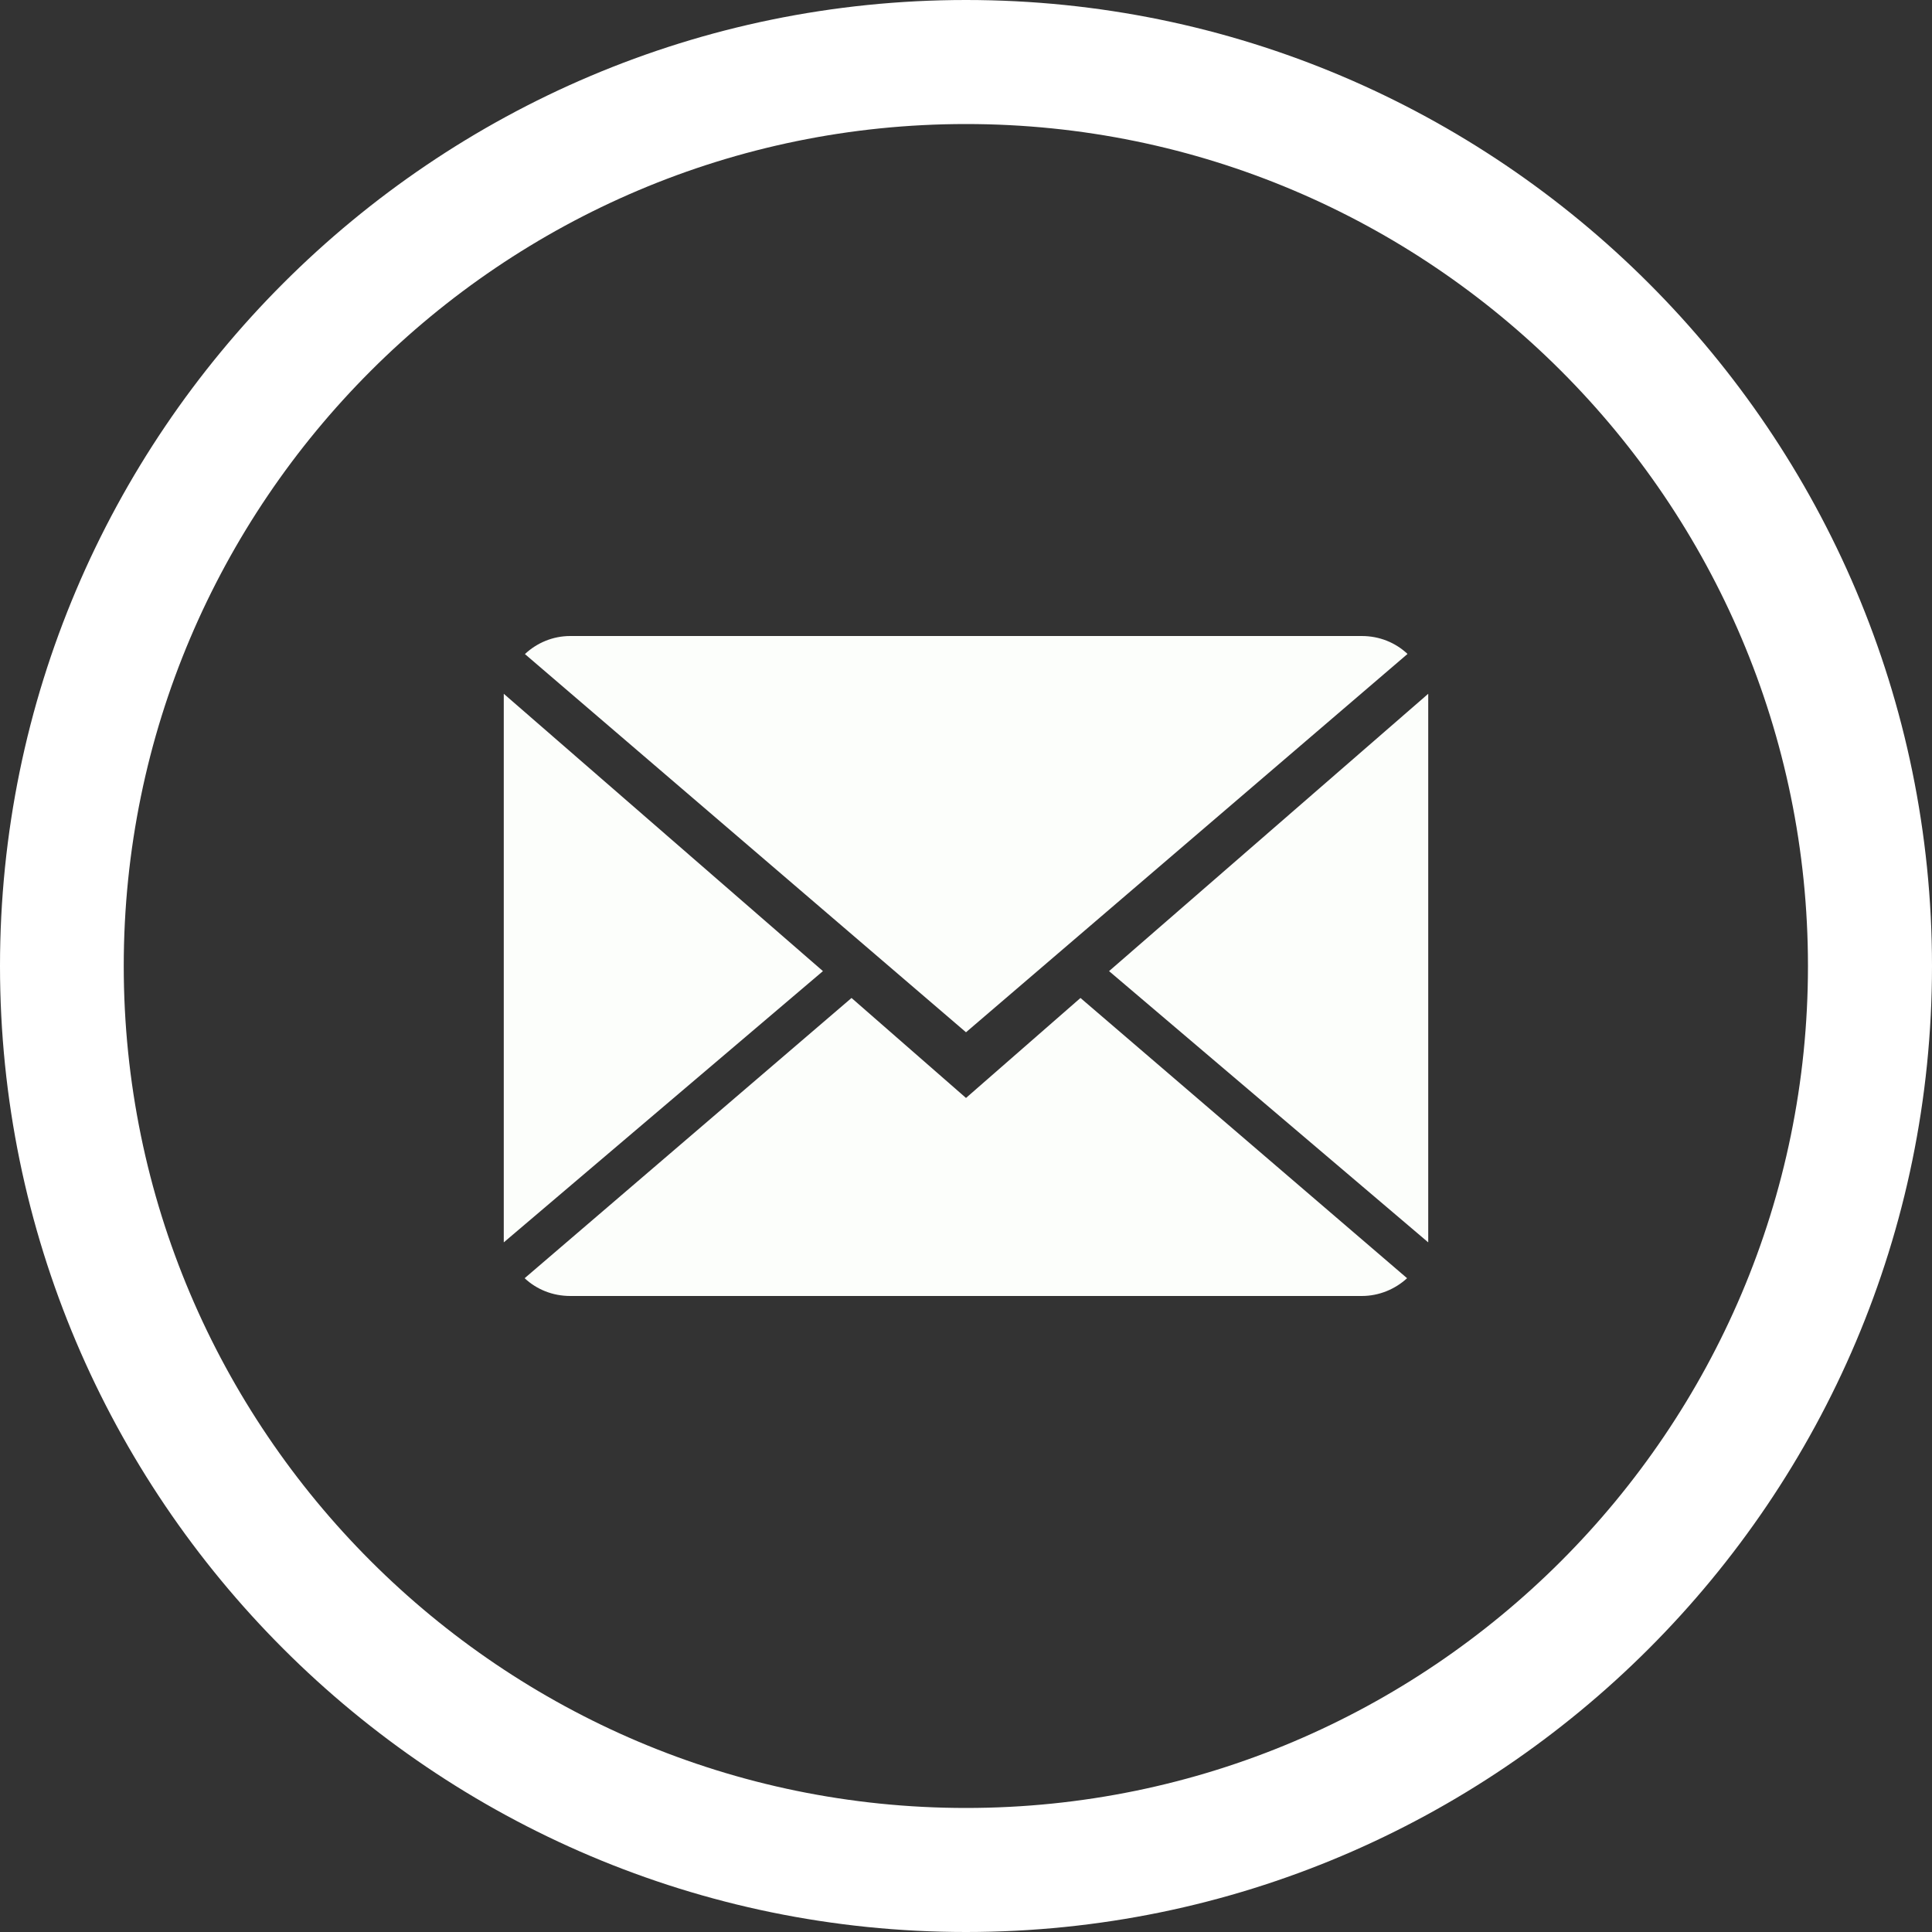
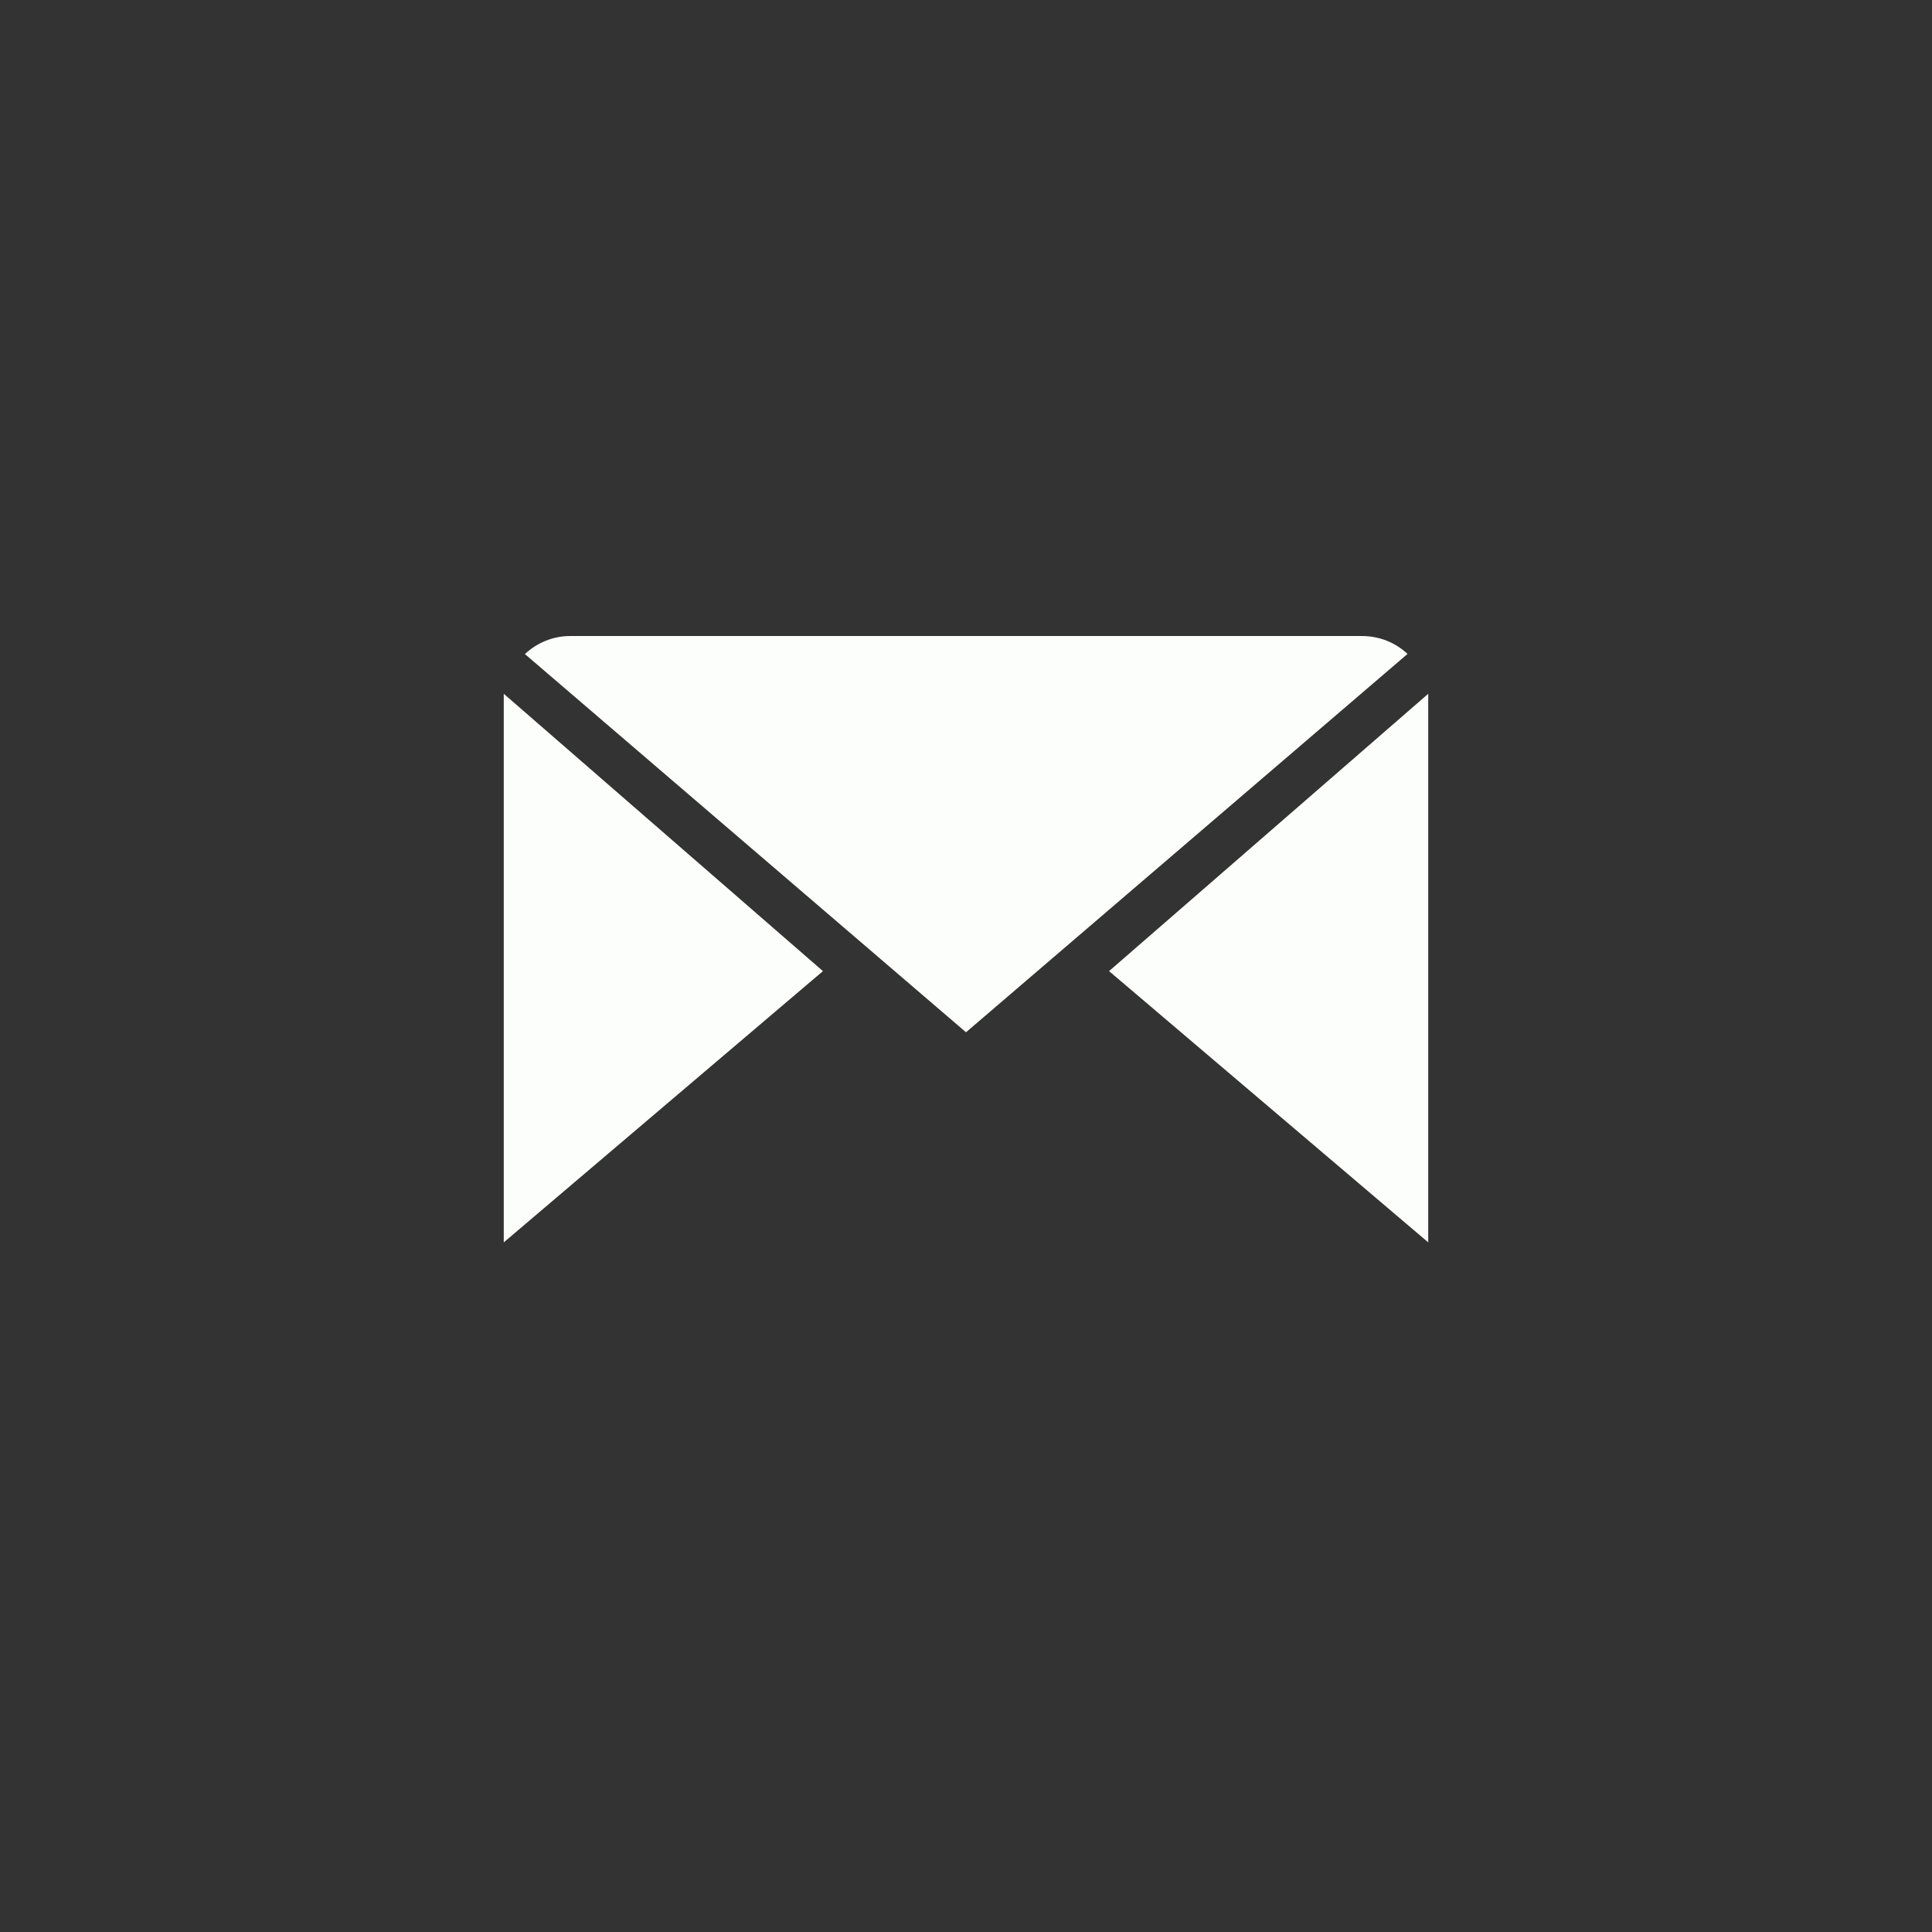
<svg xmlns="http://www.w3.org/2000/svg" width="20" height="20" viewBox="0 0 20 20" fill="none">
  <rect x="0" y="0" width="20" height="20" fill="#333333" stroke="none" />
  <g clip-path="url(#clip0_98_69)">
-     <path d="M10 11.366L8.815 10.331L5.431 13.232C5.554 13.347 5.719 13.416 5.904 13.416H14.097C14.278 13.416 14.444 13.344 14.566 13.232L11.185 10.331L10 11.366Z" fill="#FCFEFB" />
-     <path d="M14.569 6.768C14.446 6.653 14.281 6.584 14.097 6.584H5.903C5.722 6.584 5.556 6.656 5.434 6.771L10 10.686L14.569 6.771V6.768Z" fill="#FCFEFB" />
+     <path d="M14.569 6.768C14.446 6.653 14.281 6.584 14.097 6.584H5.903C5.722 6.584 5.556 6.656 5.434 6.771L10 10.686L14.569 6.771V6.768" fill="#FCFEFB" />
    <path d="M5.215 7.182V12.861L8.519 10.053L5.215 7.182Z" fill="#FCFEFB" />
    <path d="M11.481 10.053L14.785 12.861V7.182L11.481 10.053Z" fill="#FCFEFB" />
-     <path d="M10 0C4.486 0 0 4.486 0 10C0 15.514 4.486 20 10 20C15.514 20 20 15.514 20 10C20 4.486 15.514 0 10 0ZM18.716 10C18.716 14.806 14.806 18.716 10 18.716C5.193 18.716 1.281 14.806 1.281 10C1.281 5.193 5.193 1.284 10 1.284C14.806 1.284 18.716 5.193 18.716 10Z" fill="white" />
  </g>
  <defs>
    <clipPath id="clip0_98_69">
      <rect width="20" height="20" fill="white" />
    </clipPath>
  </defs>
</svg>